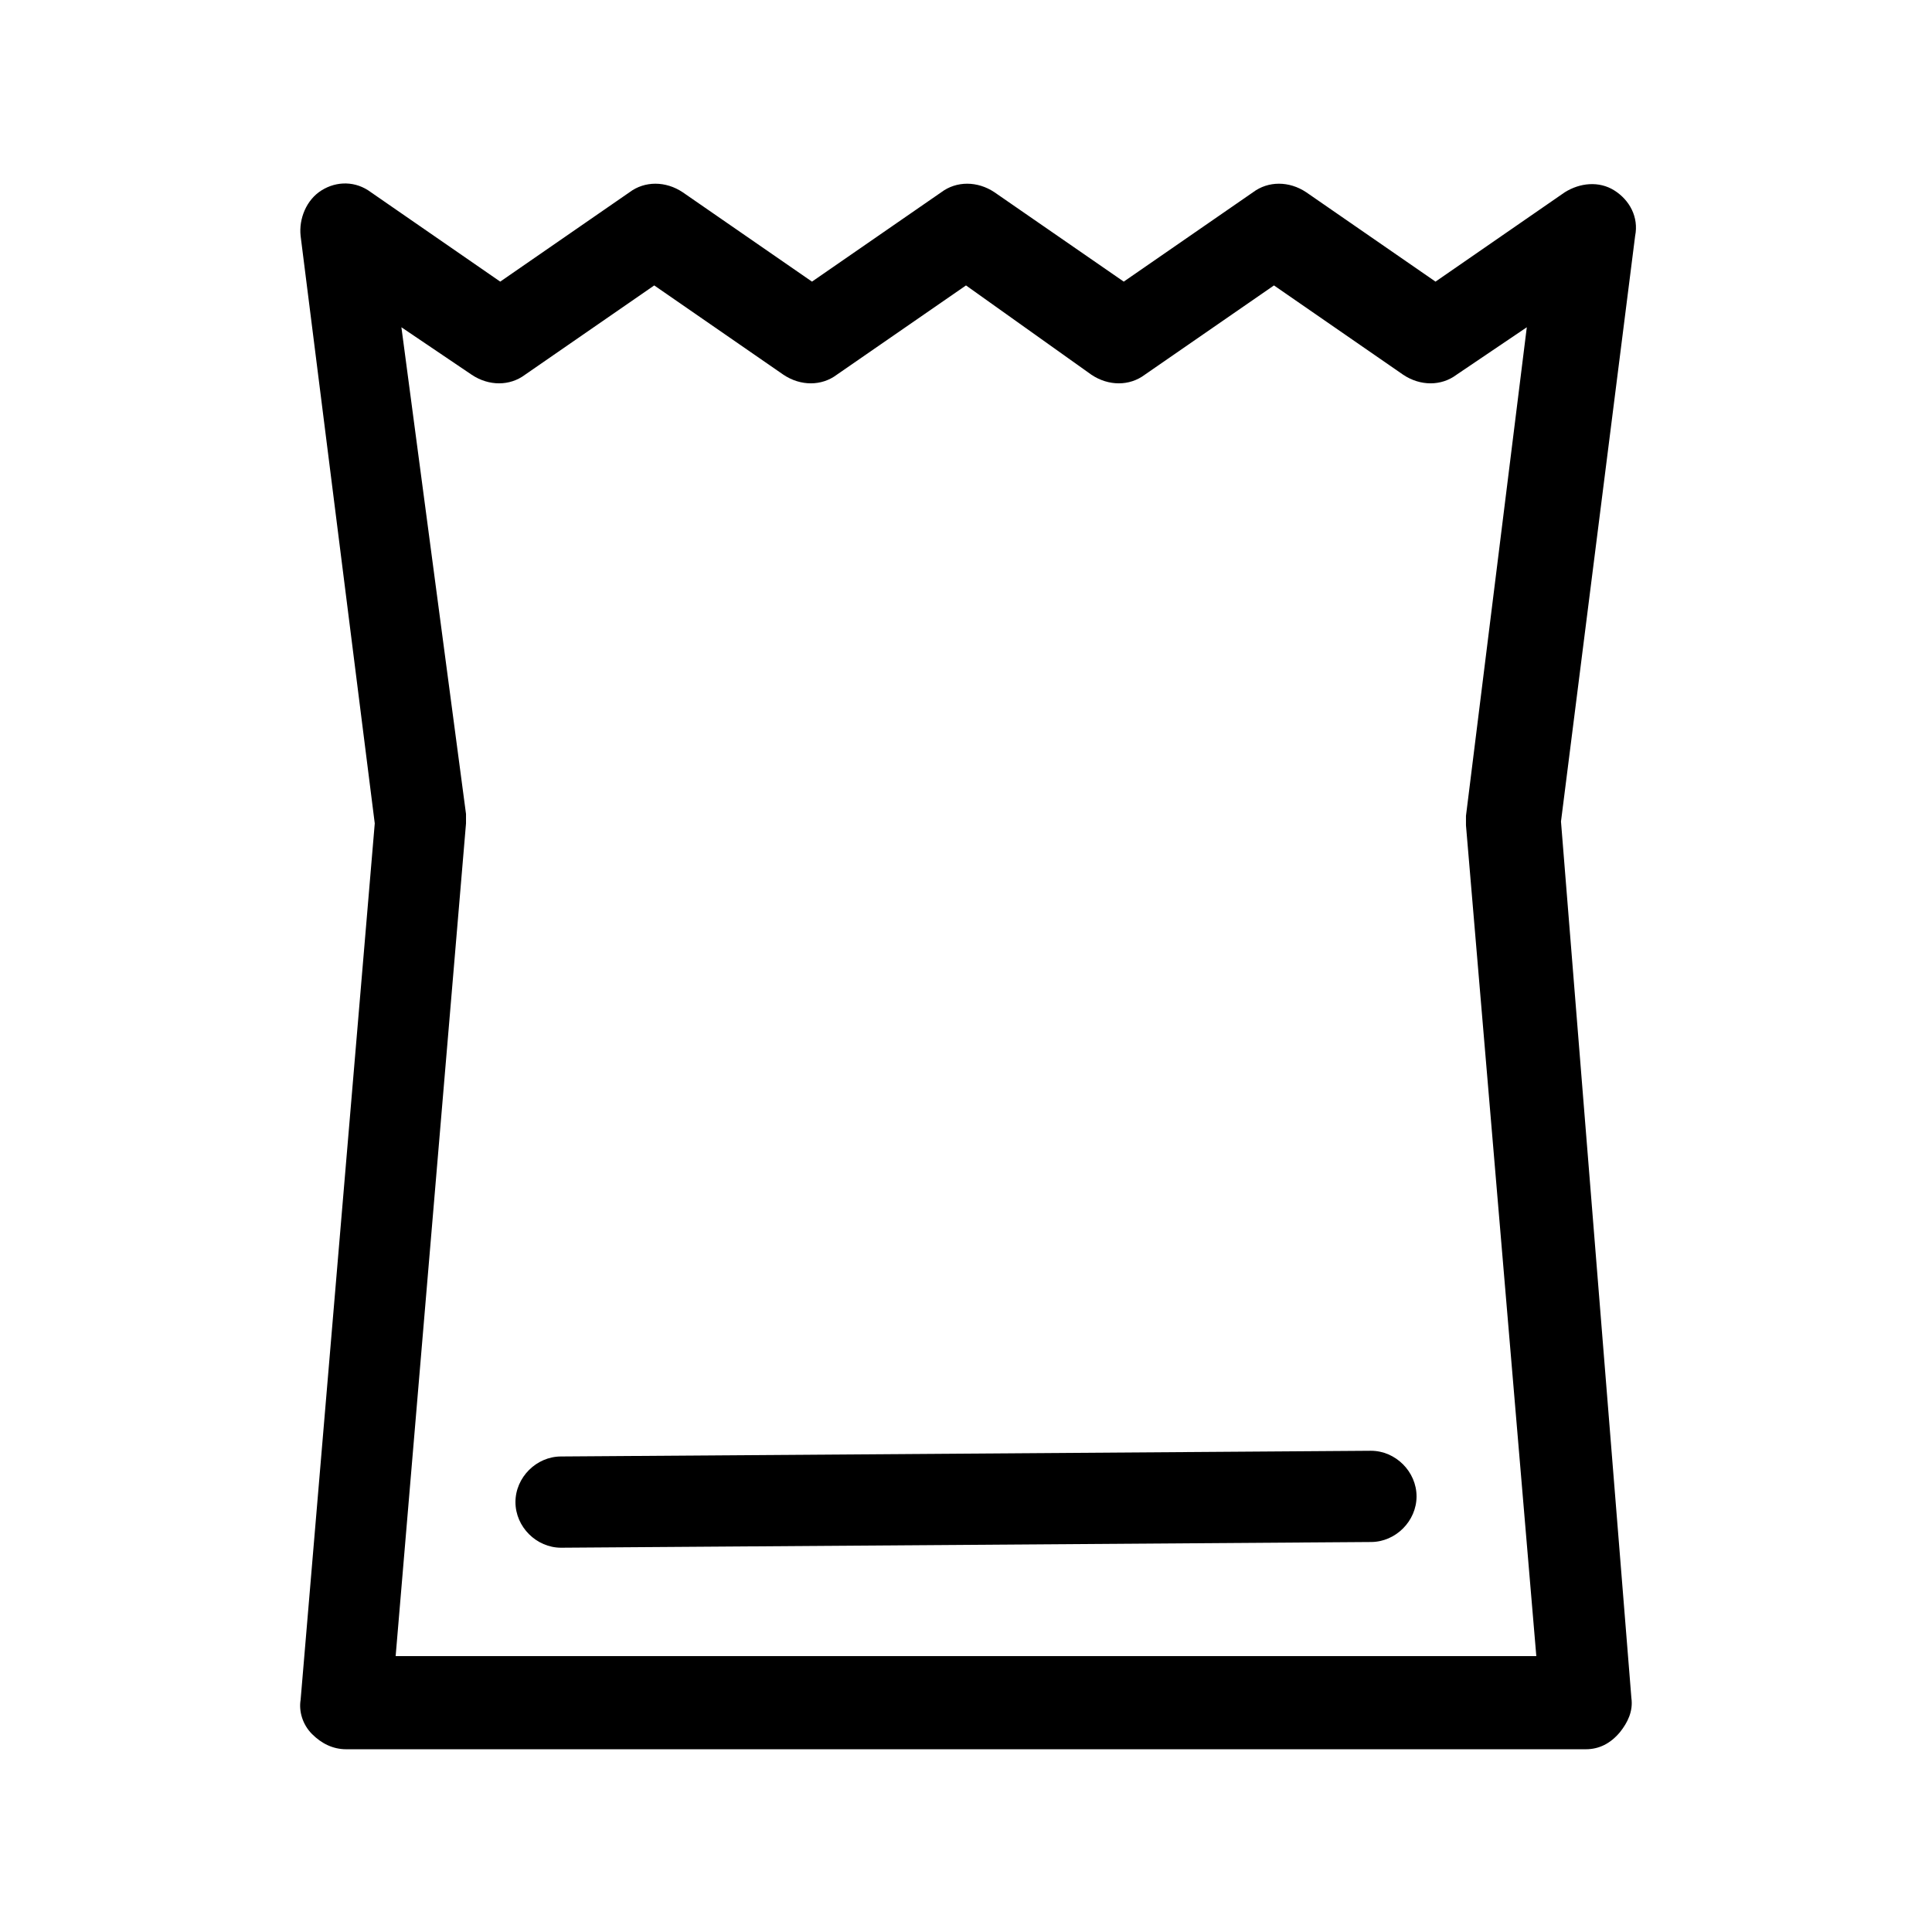
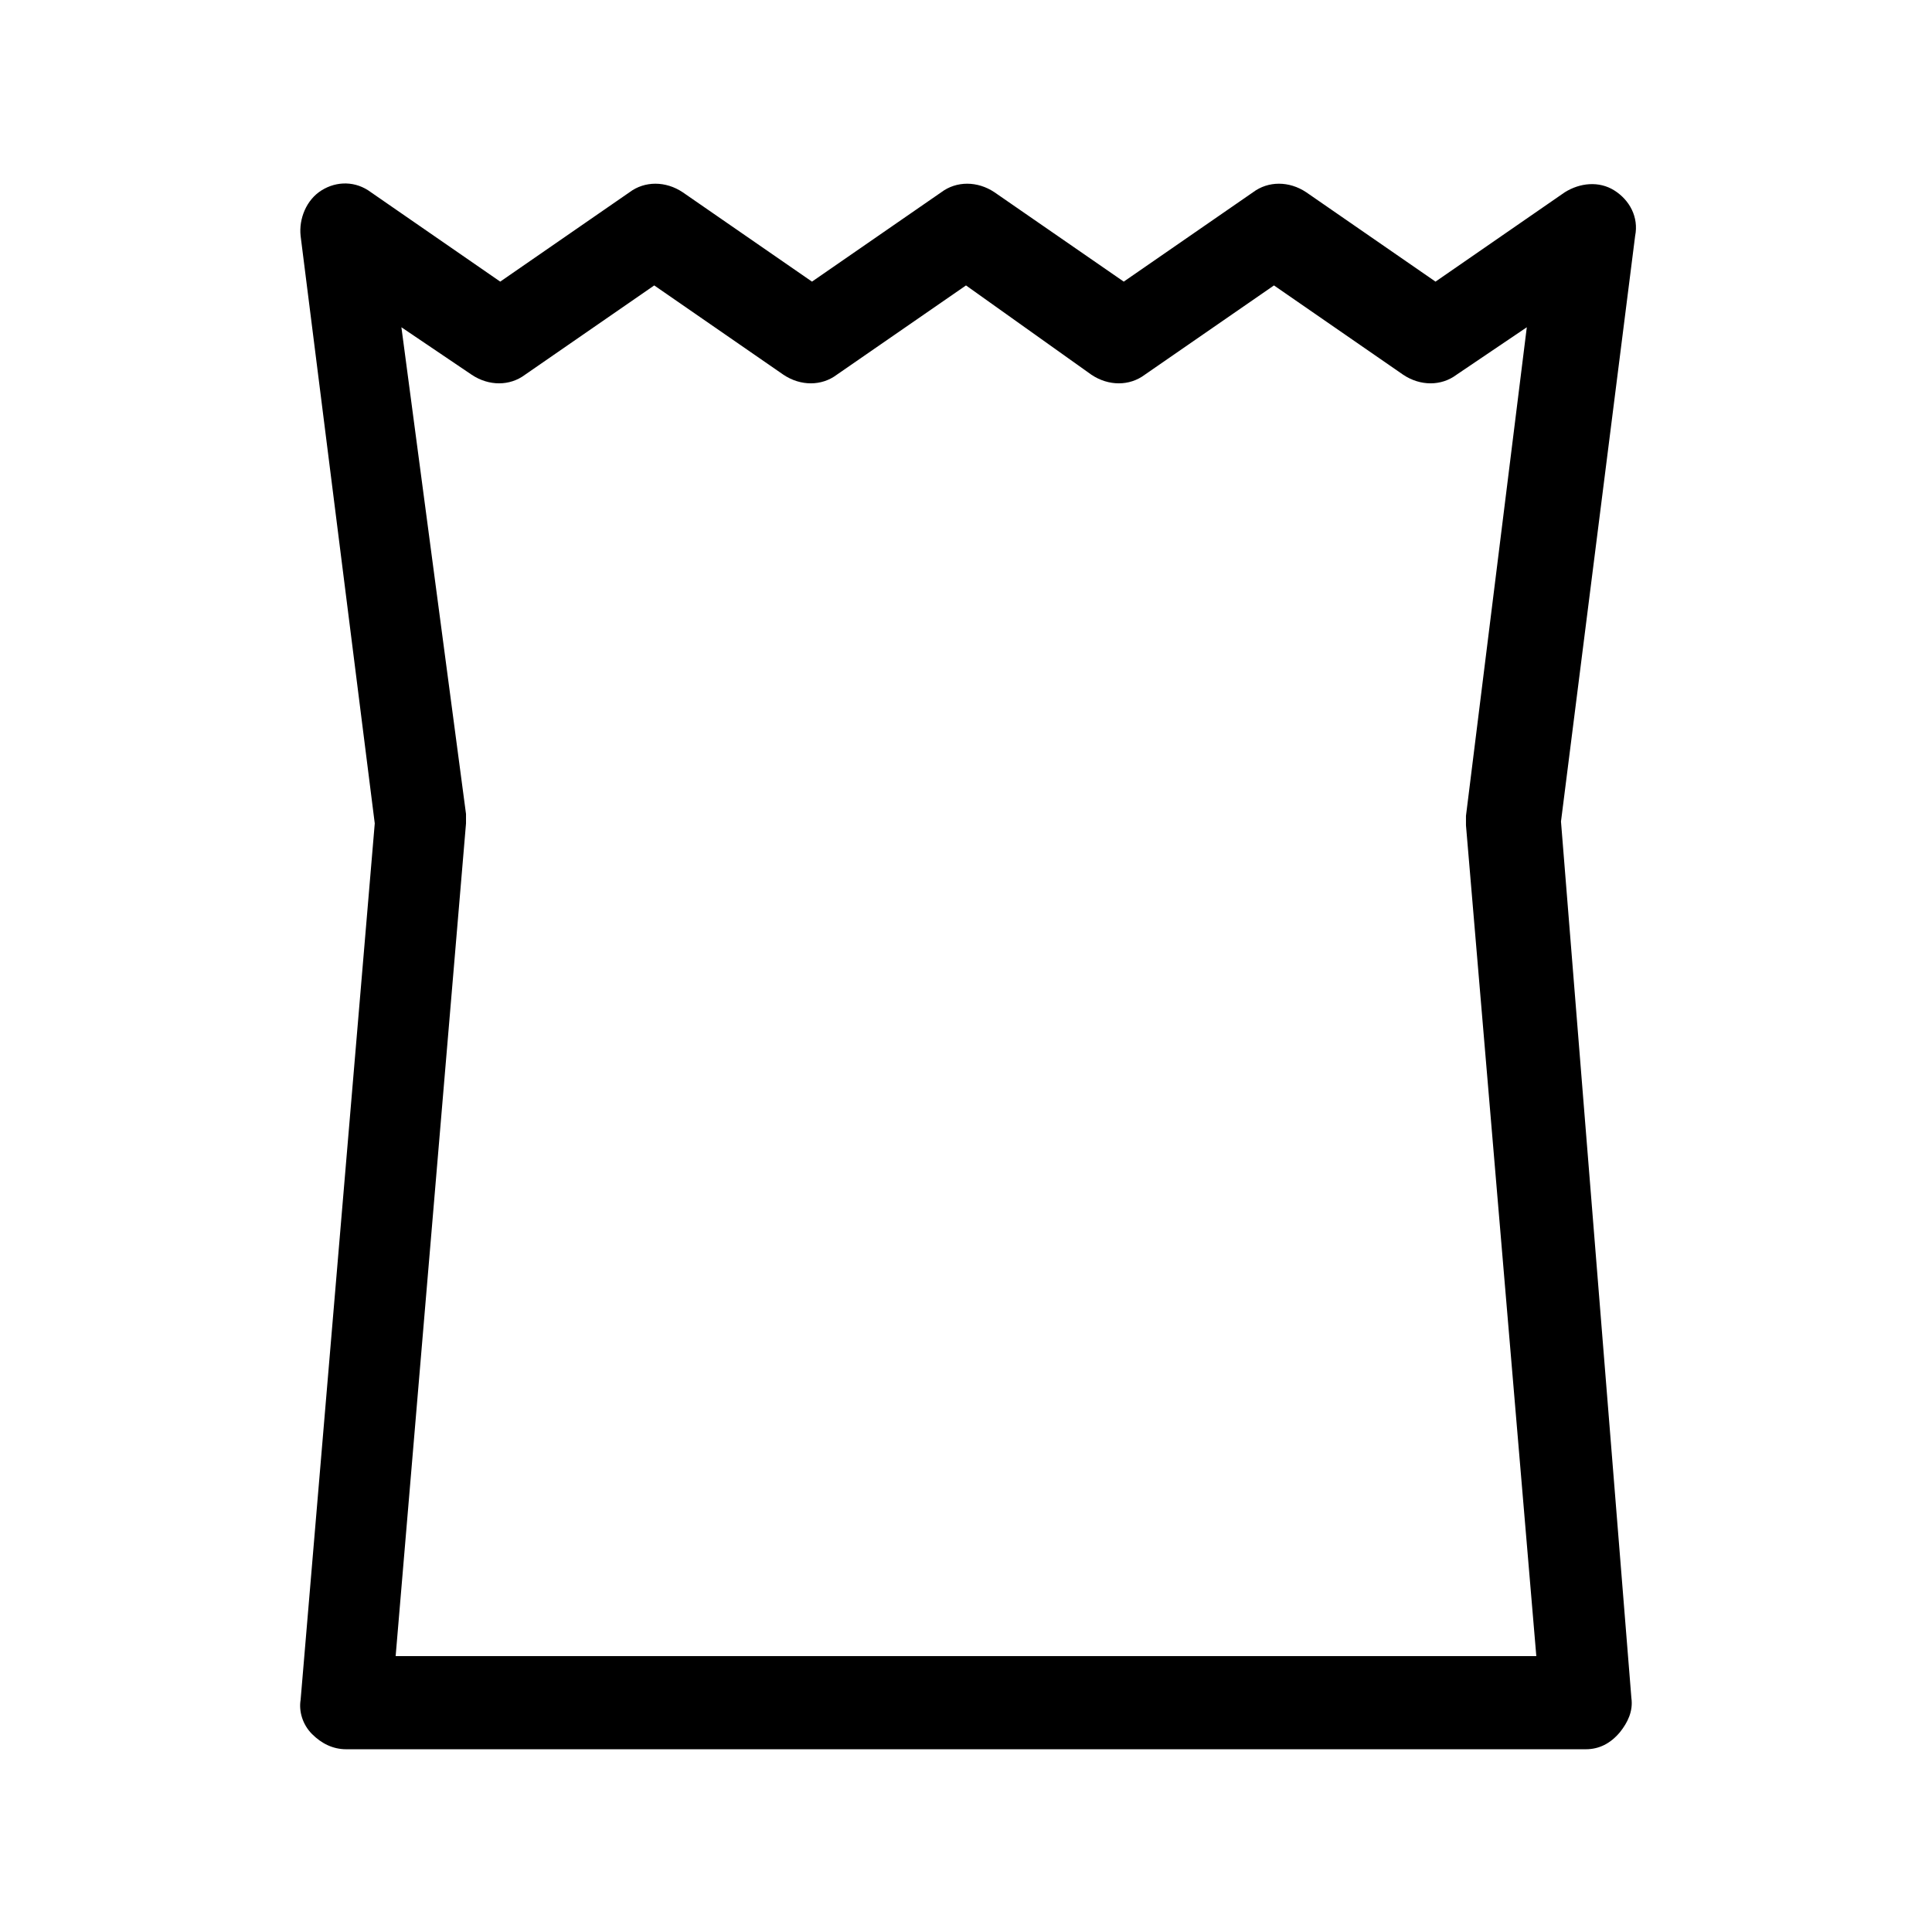
<svg xmlns="http://www.w3.org/2000/svg" fill="#000000" width="800px" height="800px" version="1.1" viewBox="144 144 512 512">
  <g>
    <path d="m564.24 607.57h-328.48c-3.527 0-6.551-1.512-9.07-4.031-2.519-2.519-3.527-6.047-3.023-9.07l19.648-232.26-19.648-155.67c-0.504-4.535 1.512-9.574 5.543-12.09 4.031-2.519 9.07-2.519 13.098 0.504l34.258 23.68 34.258-23.68c4.031-3.023 9.574-3.023 14.105 0l34.258 23.68 34.258-23.68c4.031-3.023 9.574-3.023 14.105 0l34.258 23.68 34.258-23.68c4.031-3.023 9.574-3.023 14.105 0l34.258 23.68 34.258-23.68c4.031-2.519 9.07-3.023 13.098-0.504 4.031 2.519 6.551 7.055 5.543 12.09l-19.648 155.17 18.656 232.26c0.504 3.527-1.008 6.551-3.023 9.07-2.519 3.019-5.543 4.531-9.066 4.531zm-315.39-24.684h302.29l-18.641-220.16v-2.519l16.121-129.48-18.641 12.594c-4.031 3.023-9.574 3.023-14.105 0l-34.258-23.68-34.258 23.68c-4.031 3.023-9.574 3.023-14.105 0l-33.254-23.68-34.258 23.68c-4.031 3.023-9.574 3.023-14.105 0l-34.258-23.68-34.258 23.68c-4.031 3.023-9.574 3.023-14.105 0l-18.641-12.594 17.121 128.98v2.519z" />
-     <path d="m292.69 554.16c-6.551 0-12.09-5.543-12.09-12.09 0-6.551 5.543-12.09 12.09-12.09l214.62-1.512c6.551 0 12.09 5.543 12.09 12.09 0 6.551-5.543 12.09-12.09 12.09z" />
  </g>
</svg>